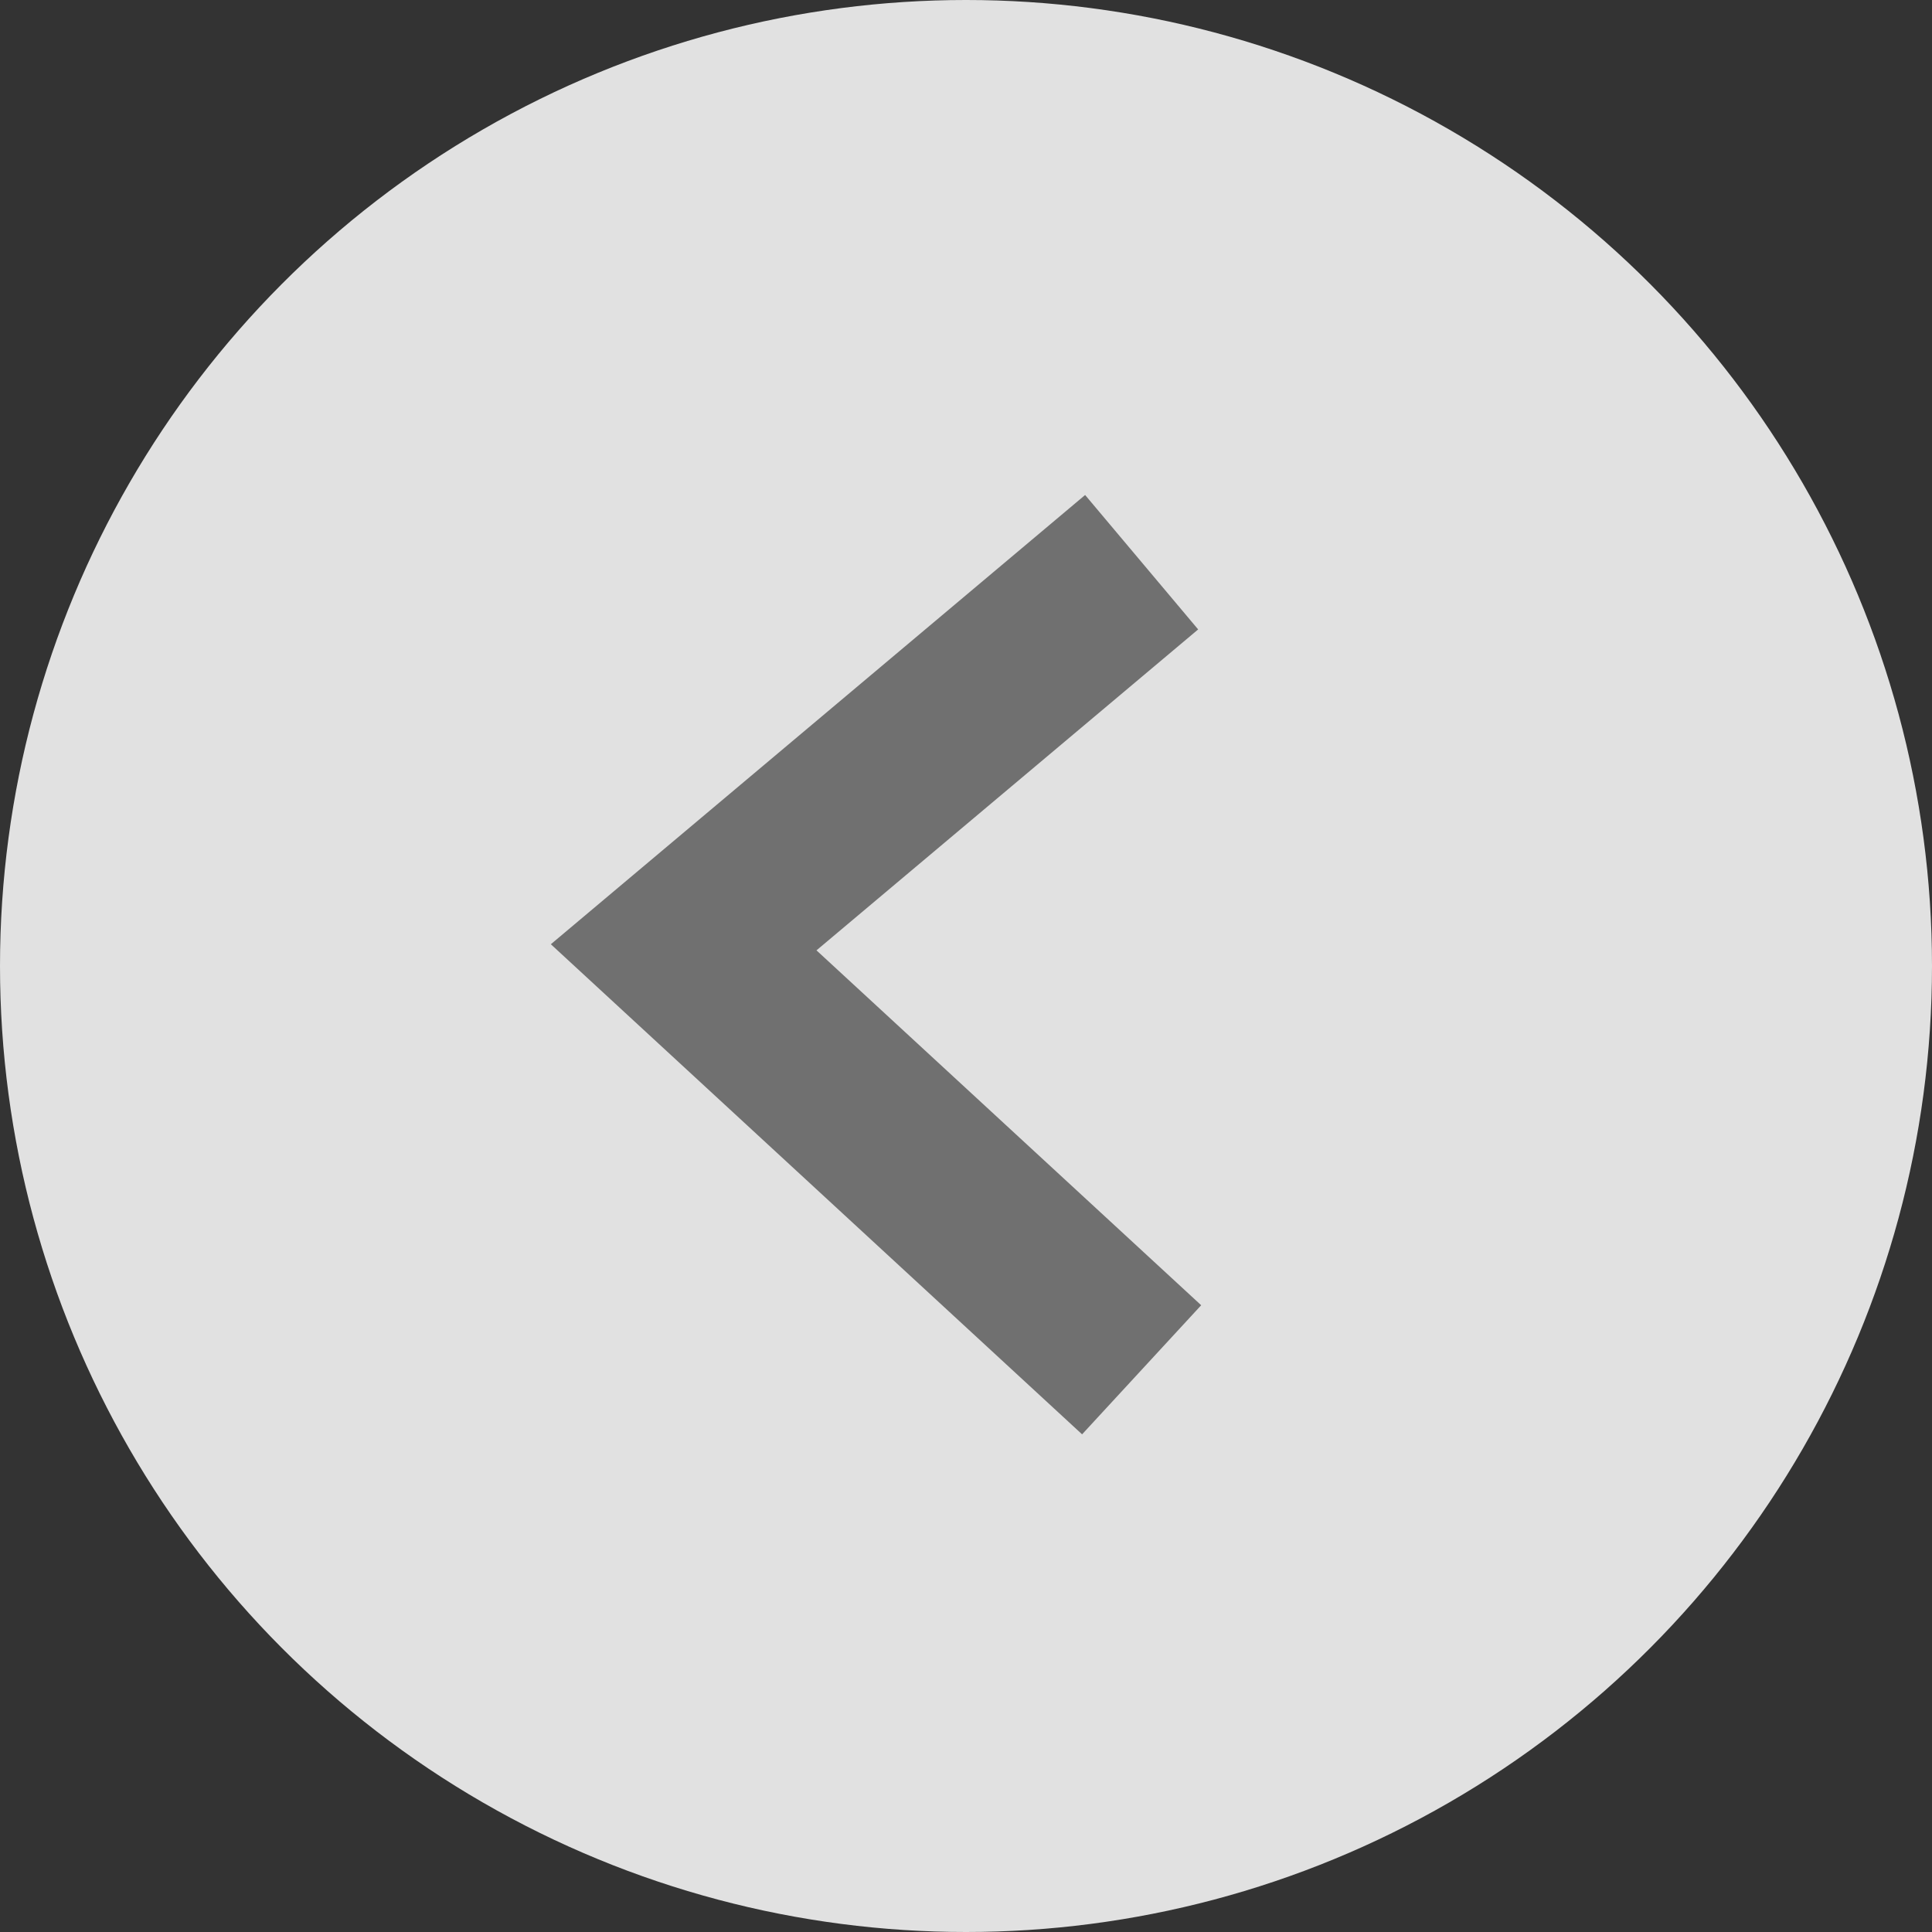
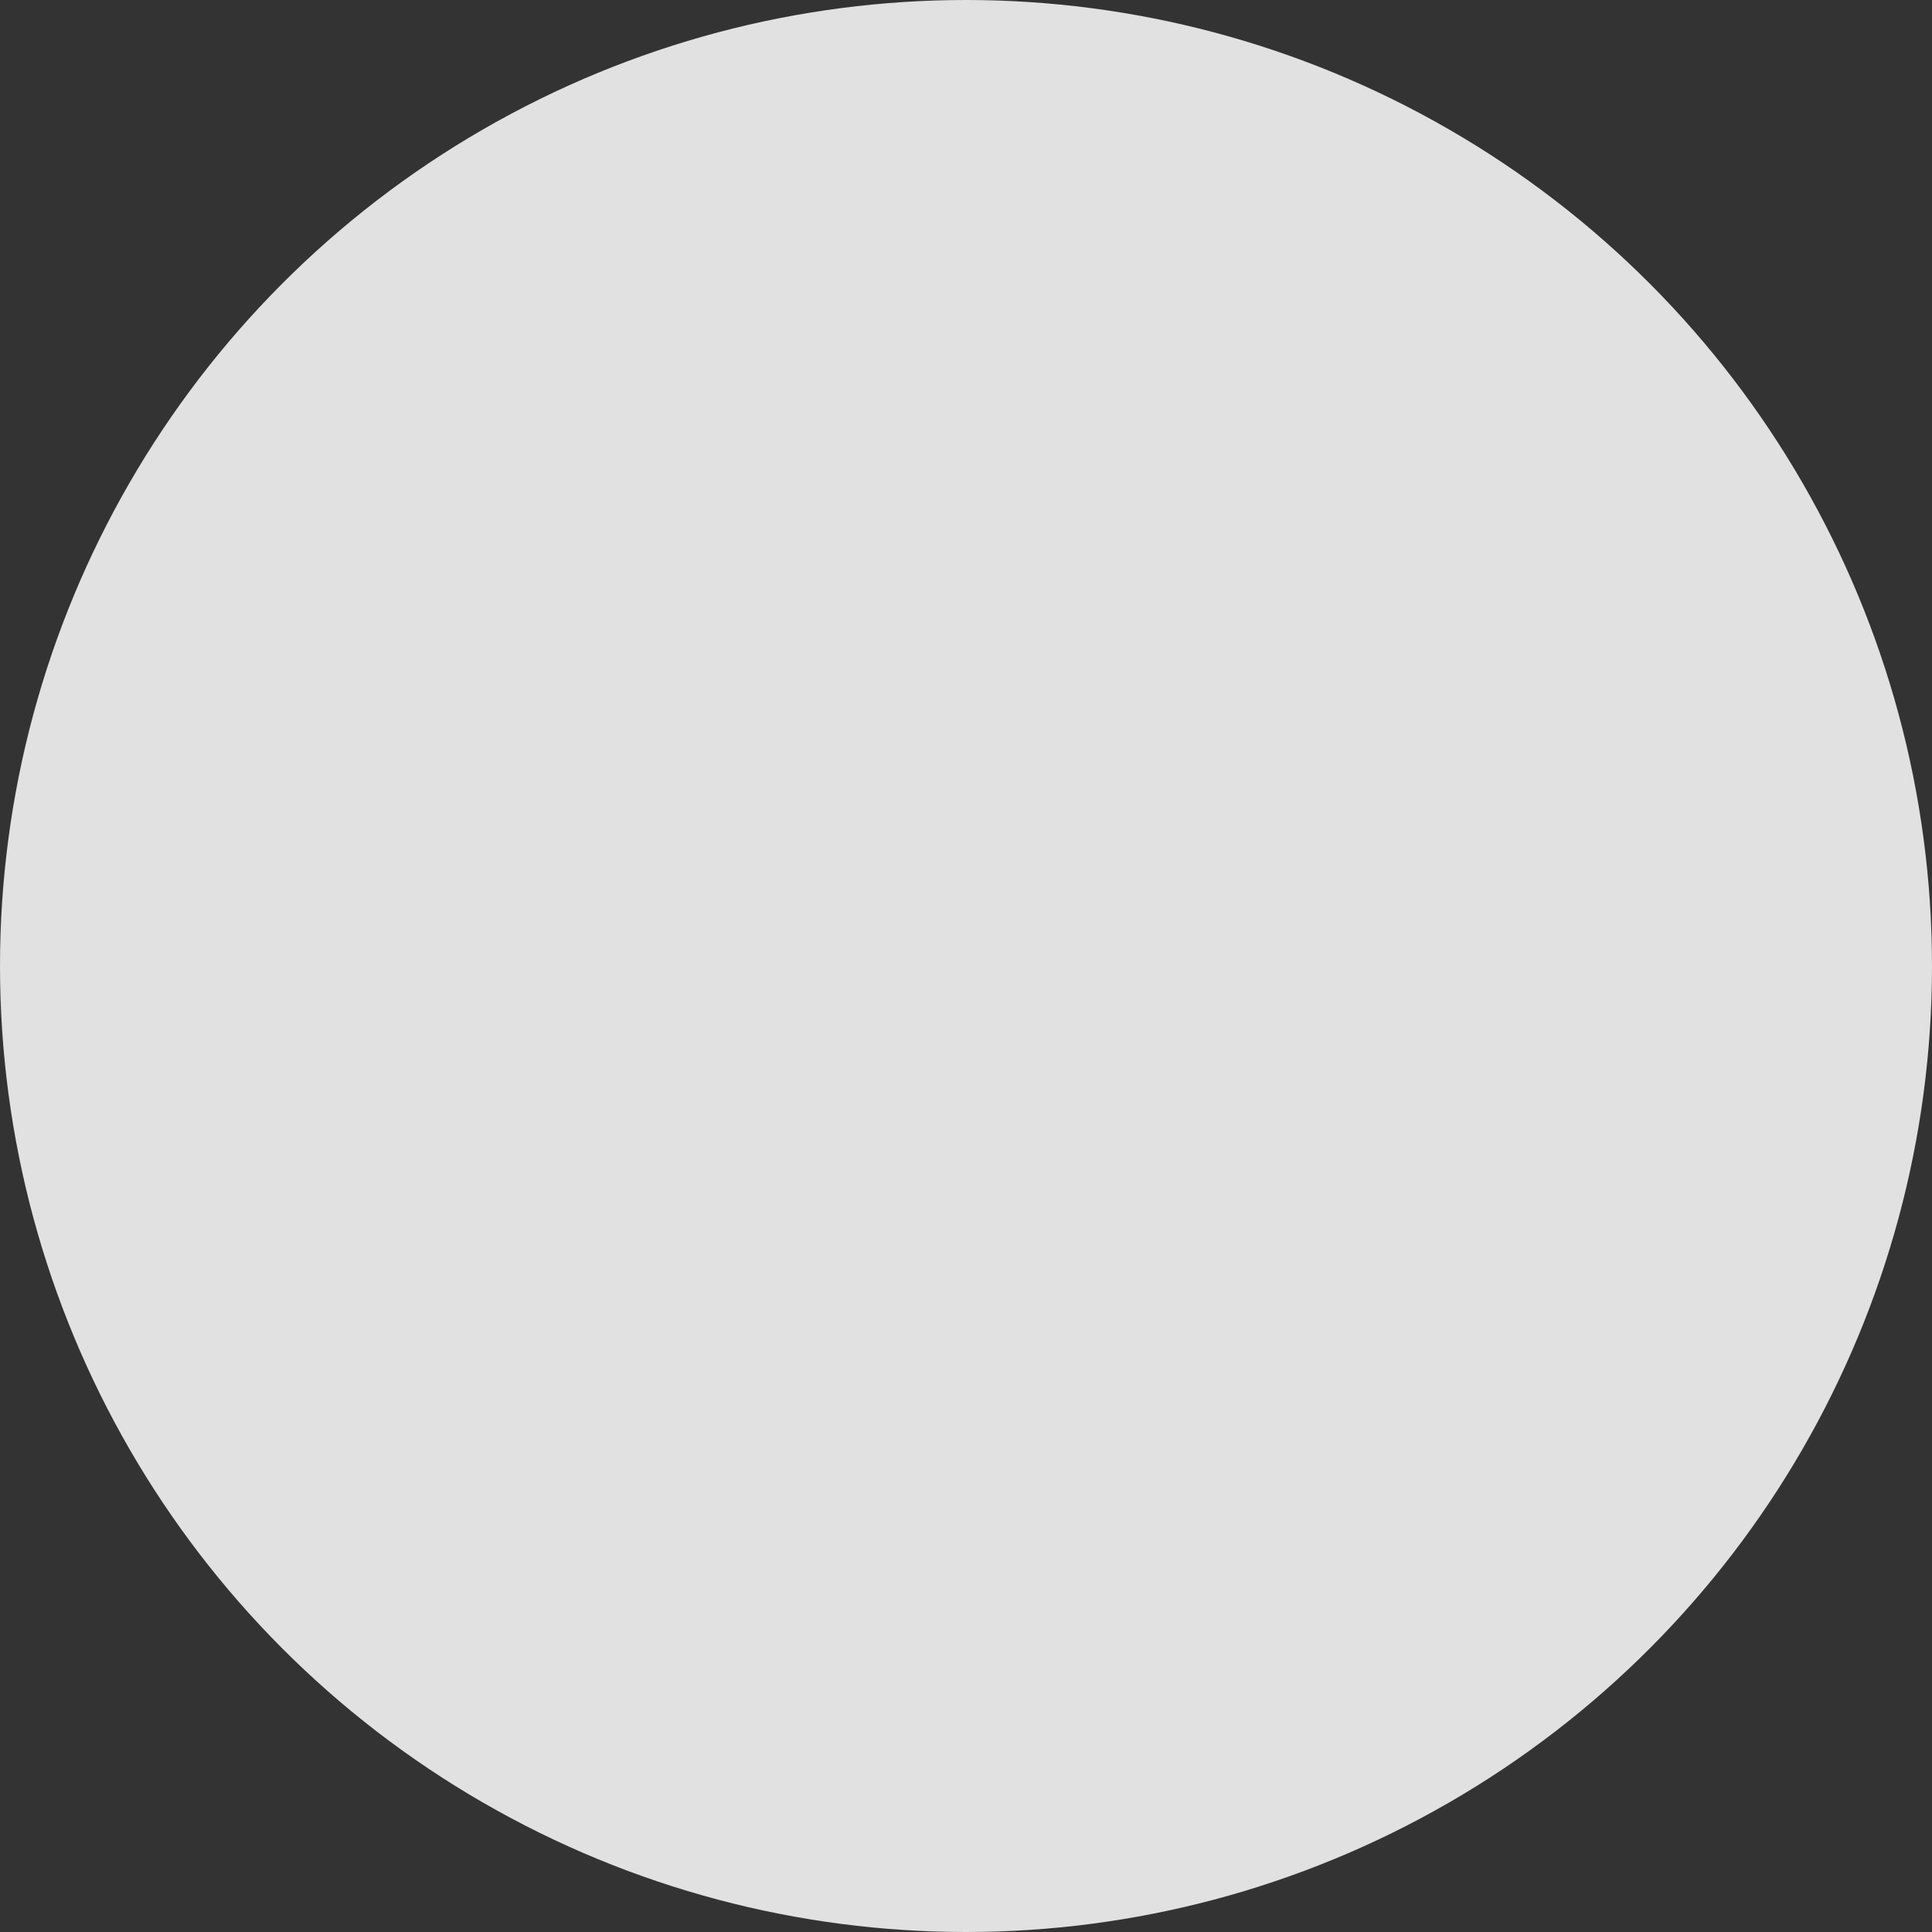
<svg xmlns="http://www.w3.org/2000/svg" width="22" height="22" viewBox="0 0 22 22">
  <rect x="0" y="0" width="22" height="22" fill="#333333" stroke="none" />
  <g id="グループ_105" data-name="グループ 105" transform="translate(-520 -1437)">
    <circle id="楕円形_2" data-name="楕円形 2" cx="11" cy="11" r="11" transform="translate(520 1437)" fill="rgba(255,255,255,0.85)" />
-     <path id="パス_141" data-name="パス 141" d="M14470.927,1443.066l-5.215,4.385,5.215,4.811" transform="translate(-13937.927 0.336)" fill="none" stroke="#707070" stroke-width="2" />
  </g>
</svg>